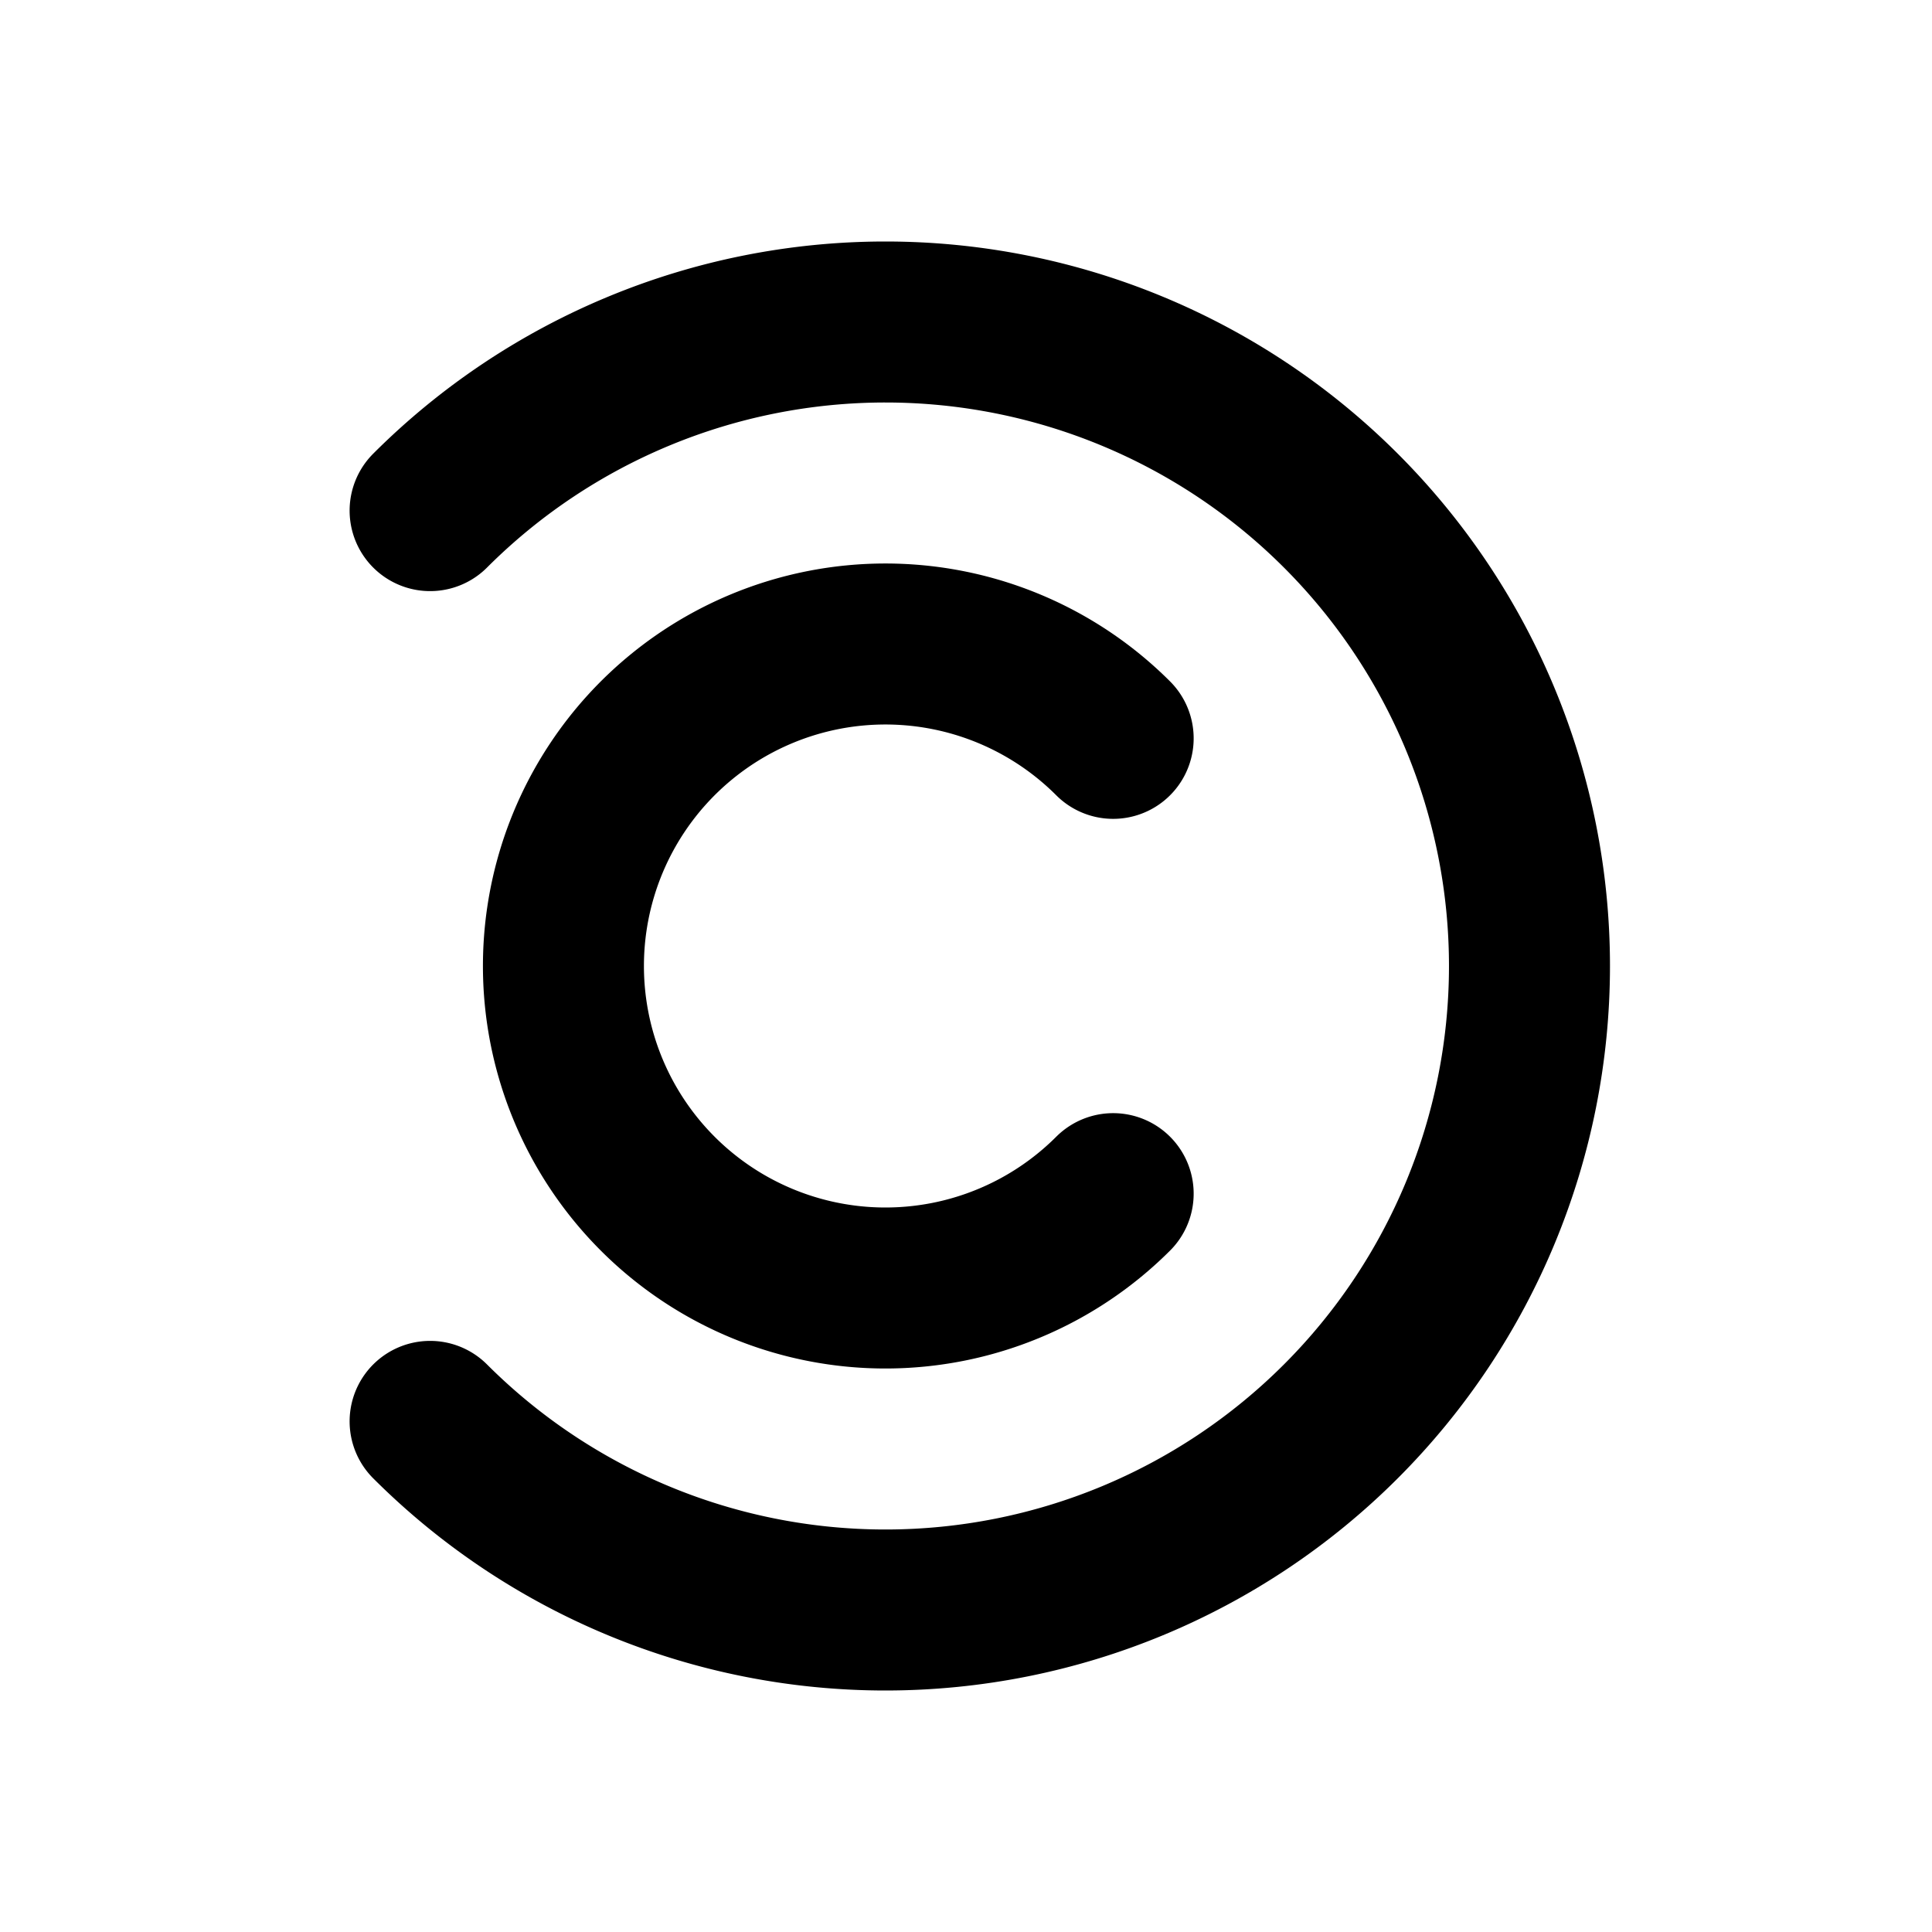
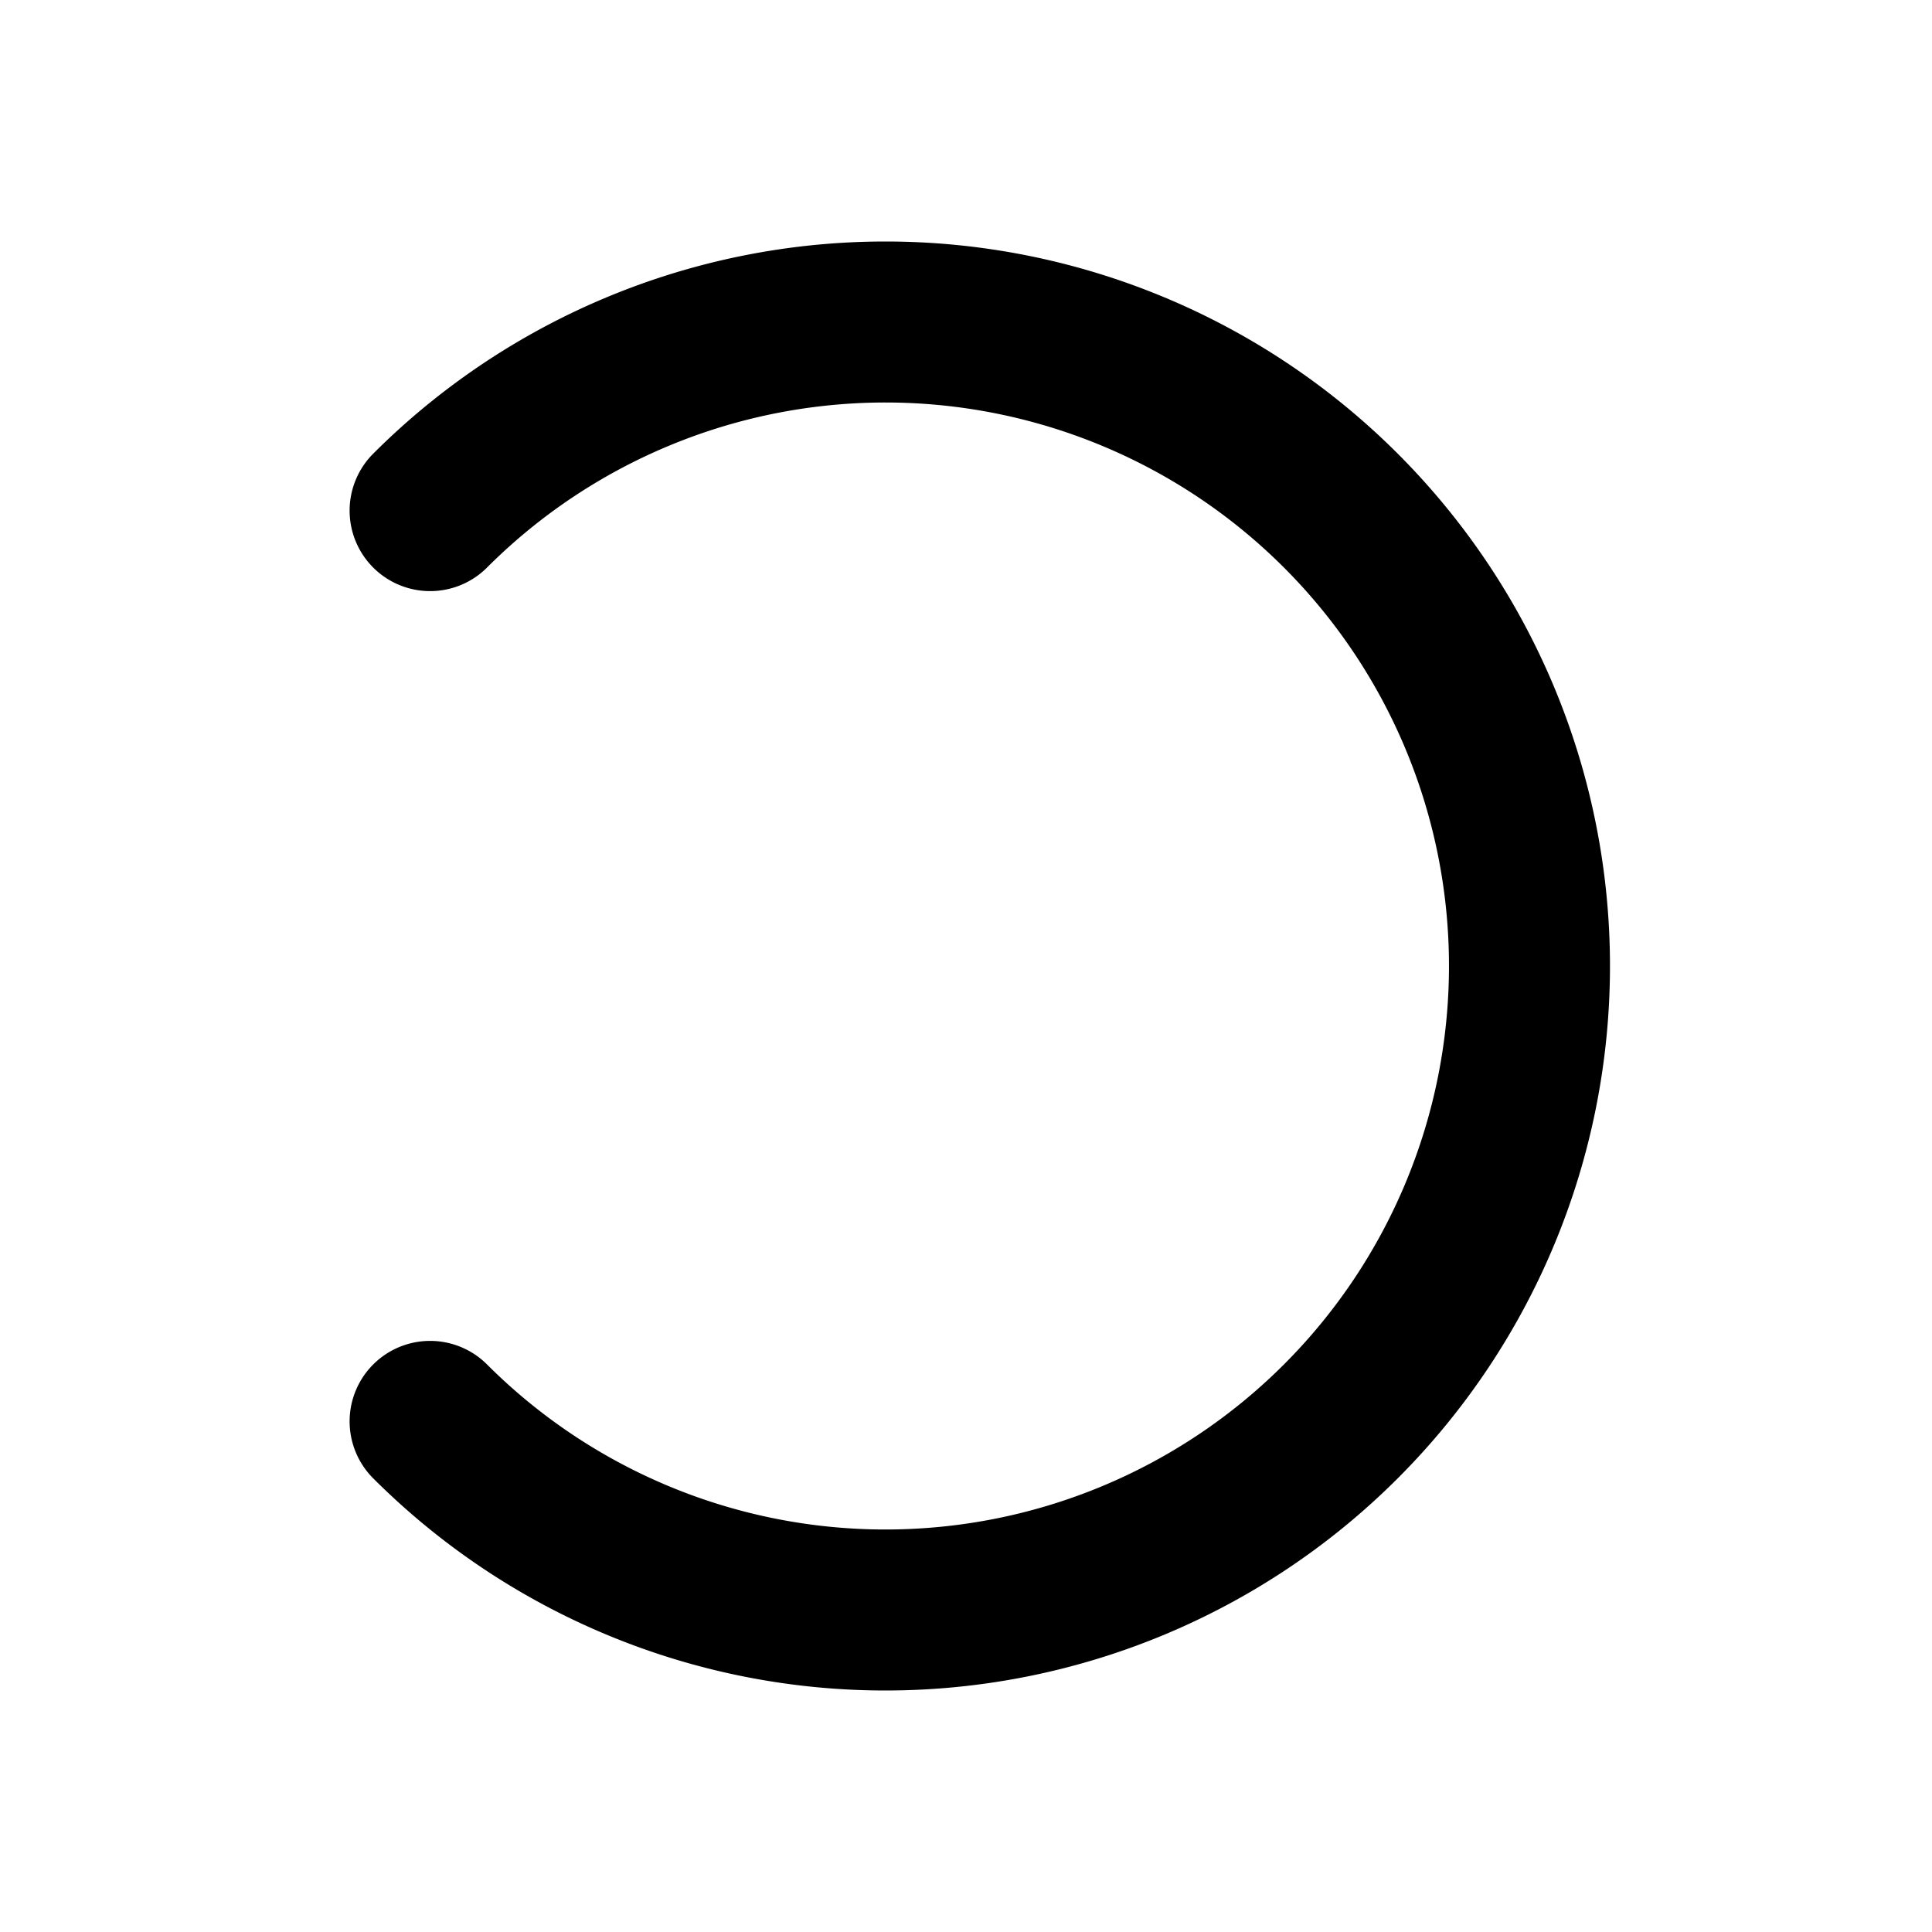
<svg xmlns="http://www.w3.org/2000/svg" width="24" height="24" viewBox="0 0 24 24" stroke-width="2" stroke="currentColor" fill="none" stroke-linecap="round" stroke-linejoin="round">
  <path d="M5.343 17.657a8 8 0 1 0 0 -11.314" />
-   <path d="M13.828 9.172a4 4 0 1 0 0 5.656" />
</svg>